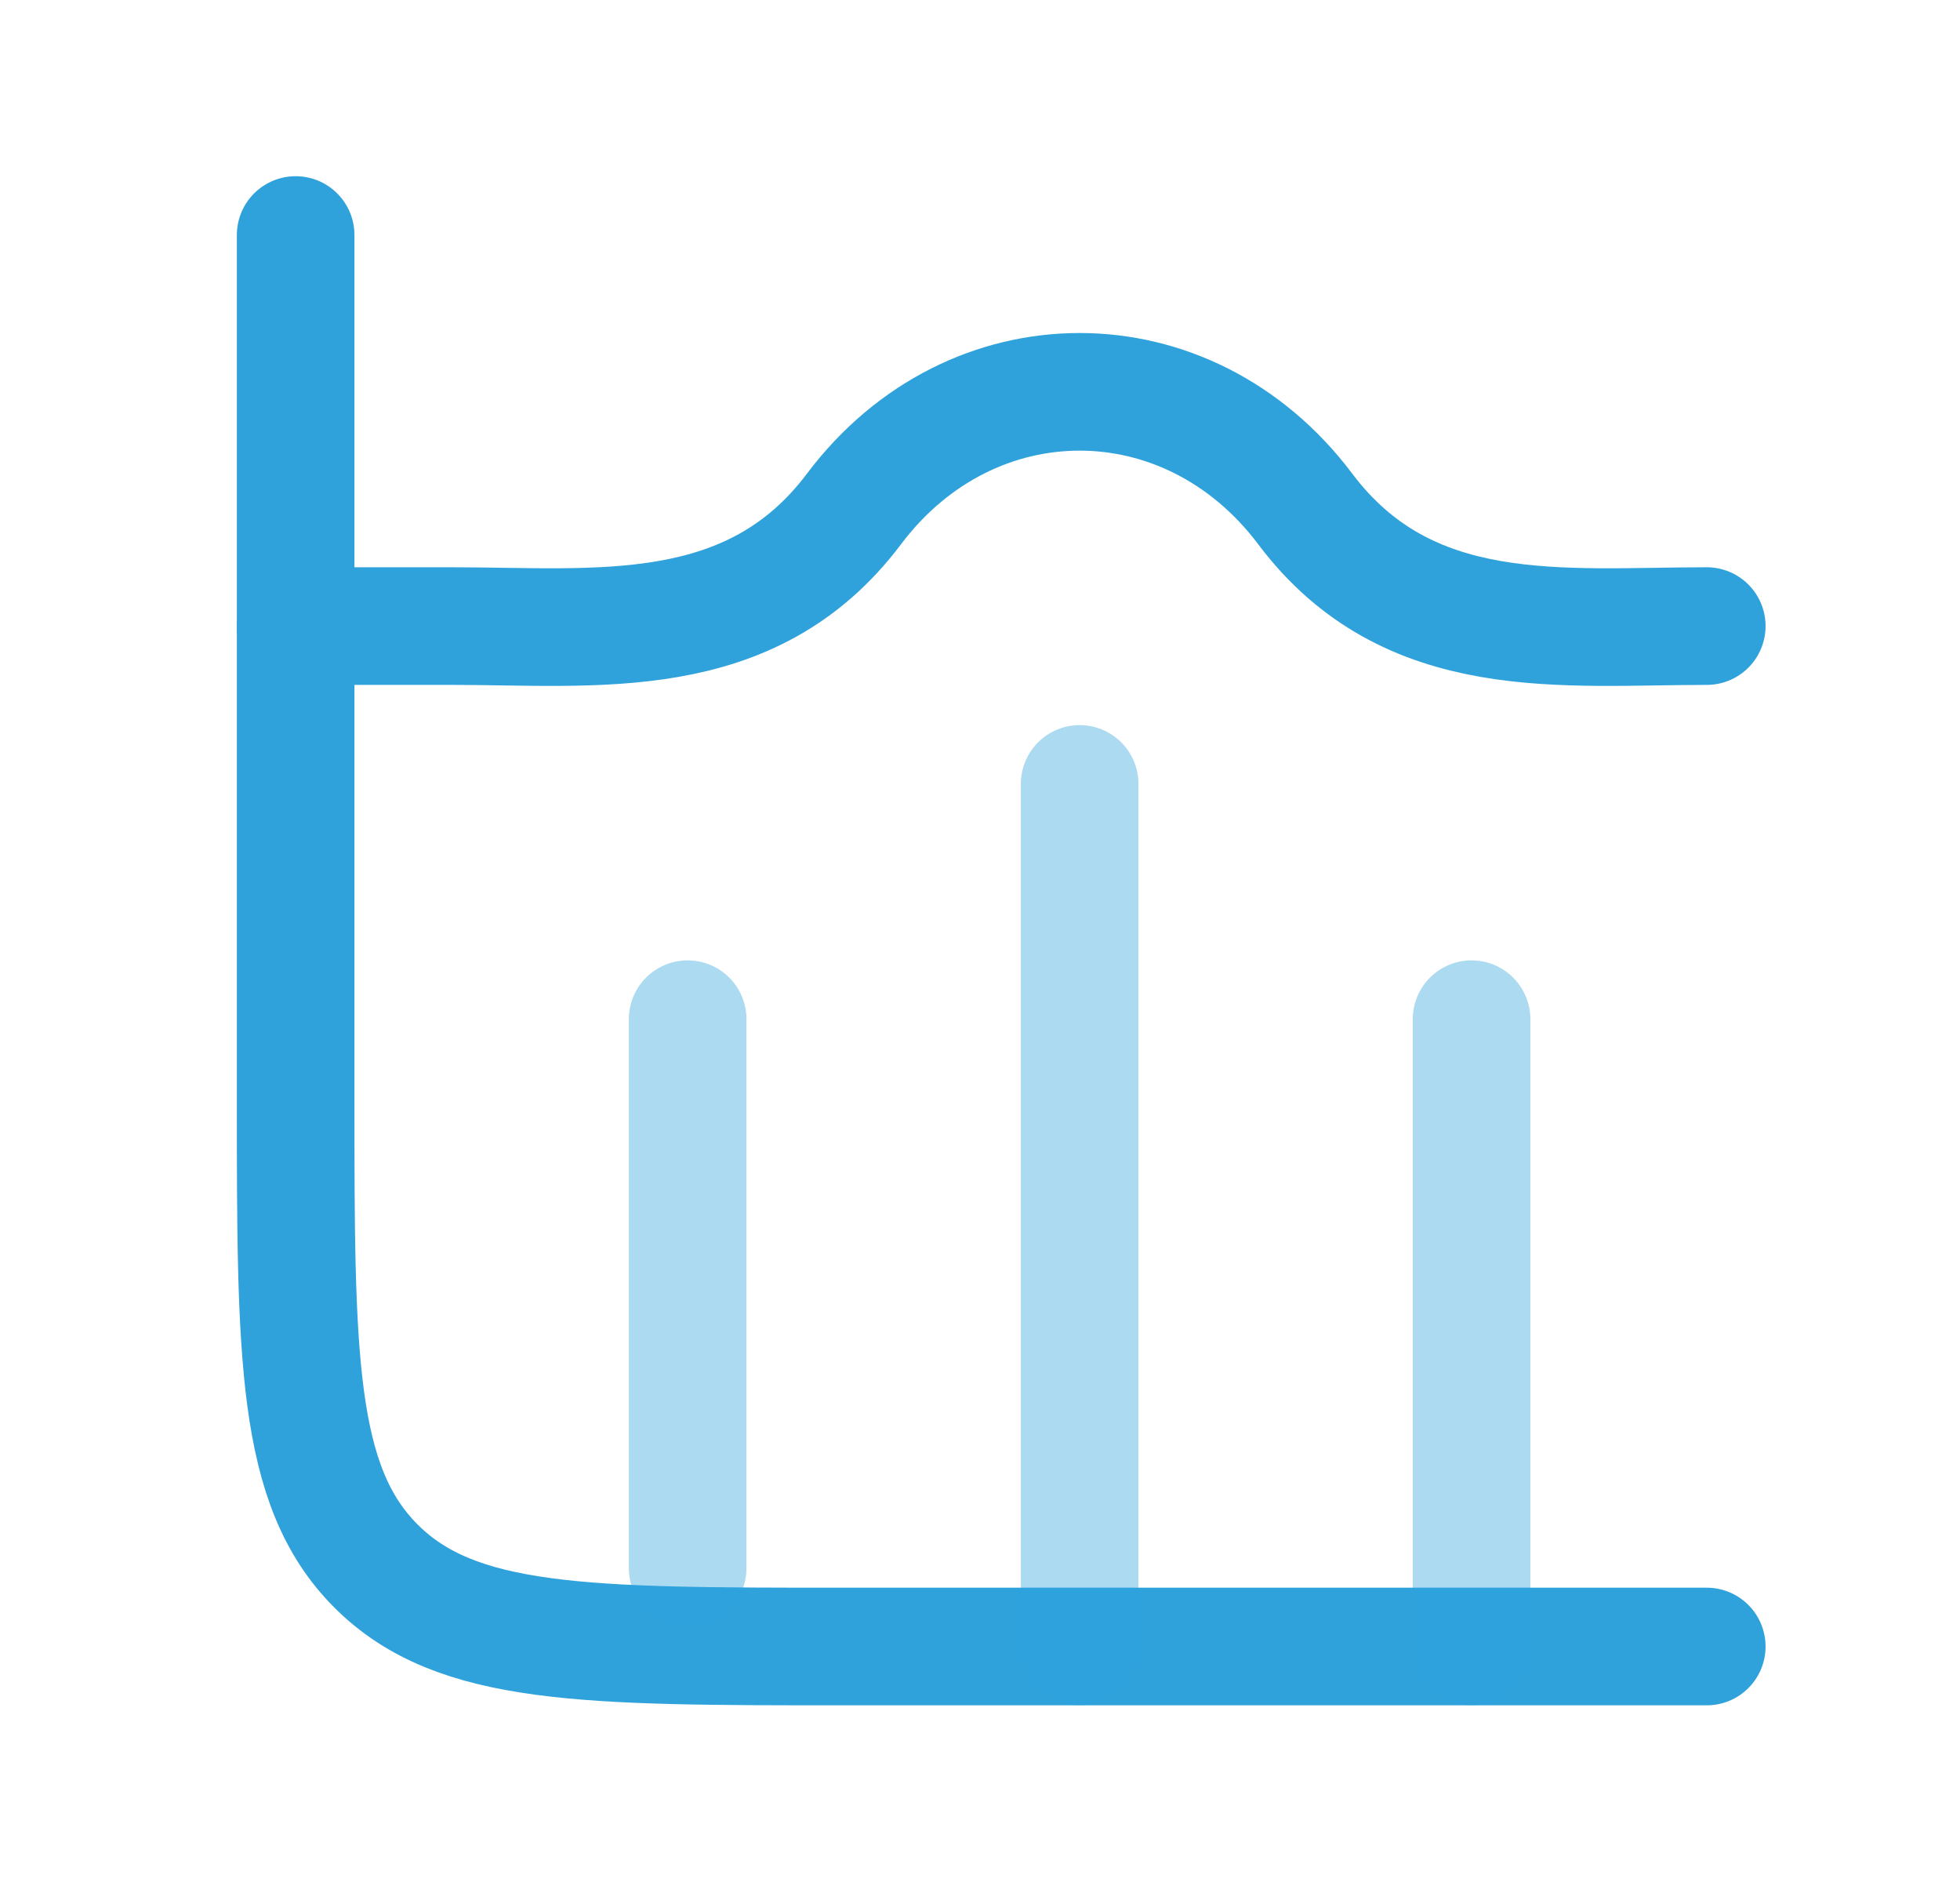
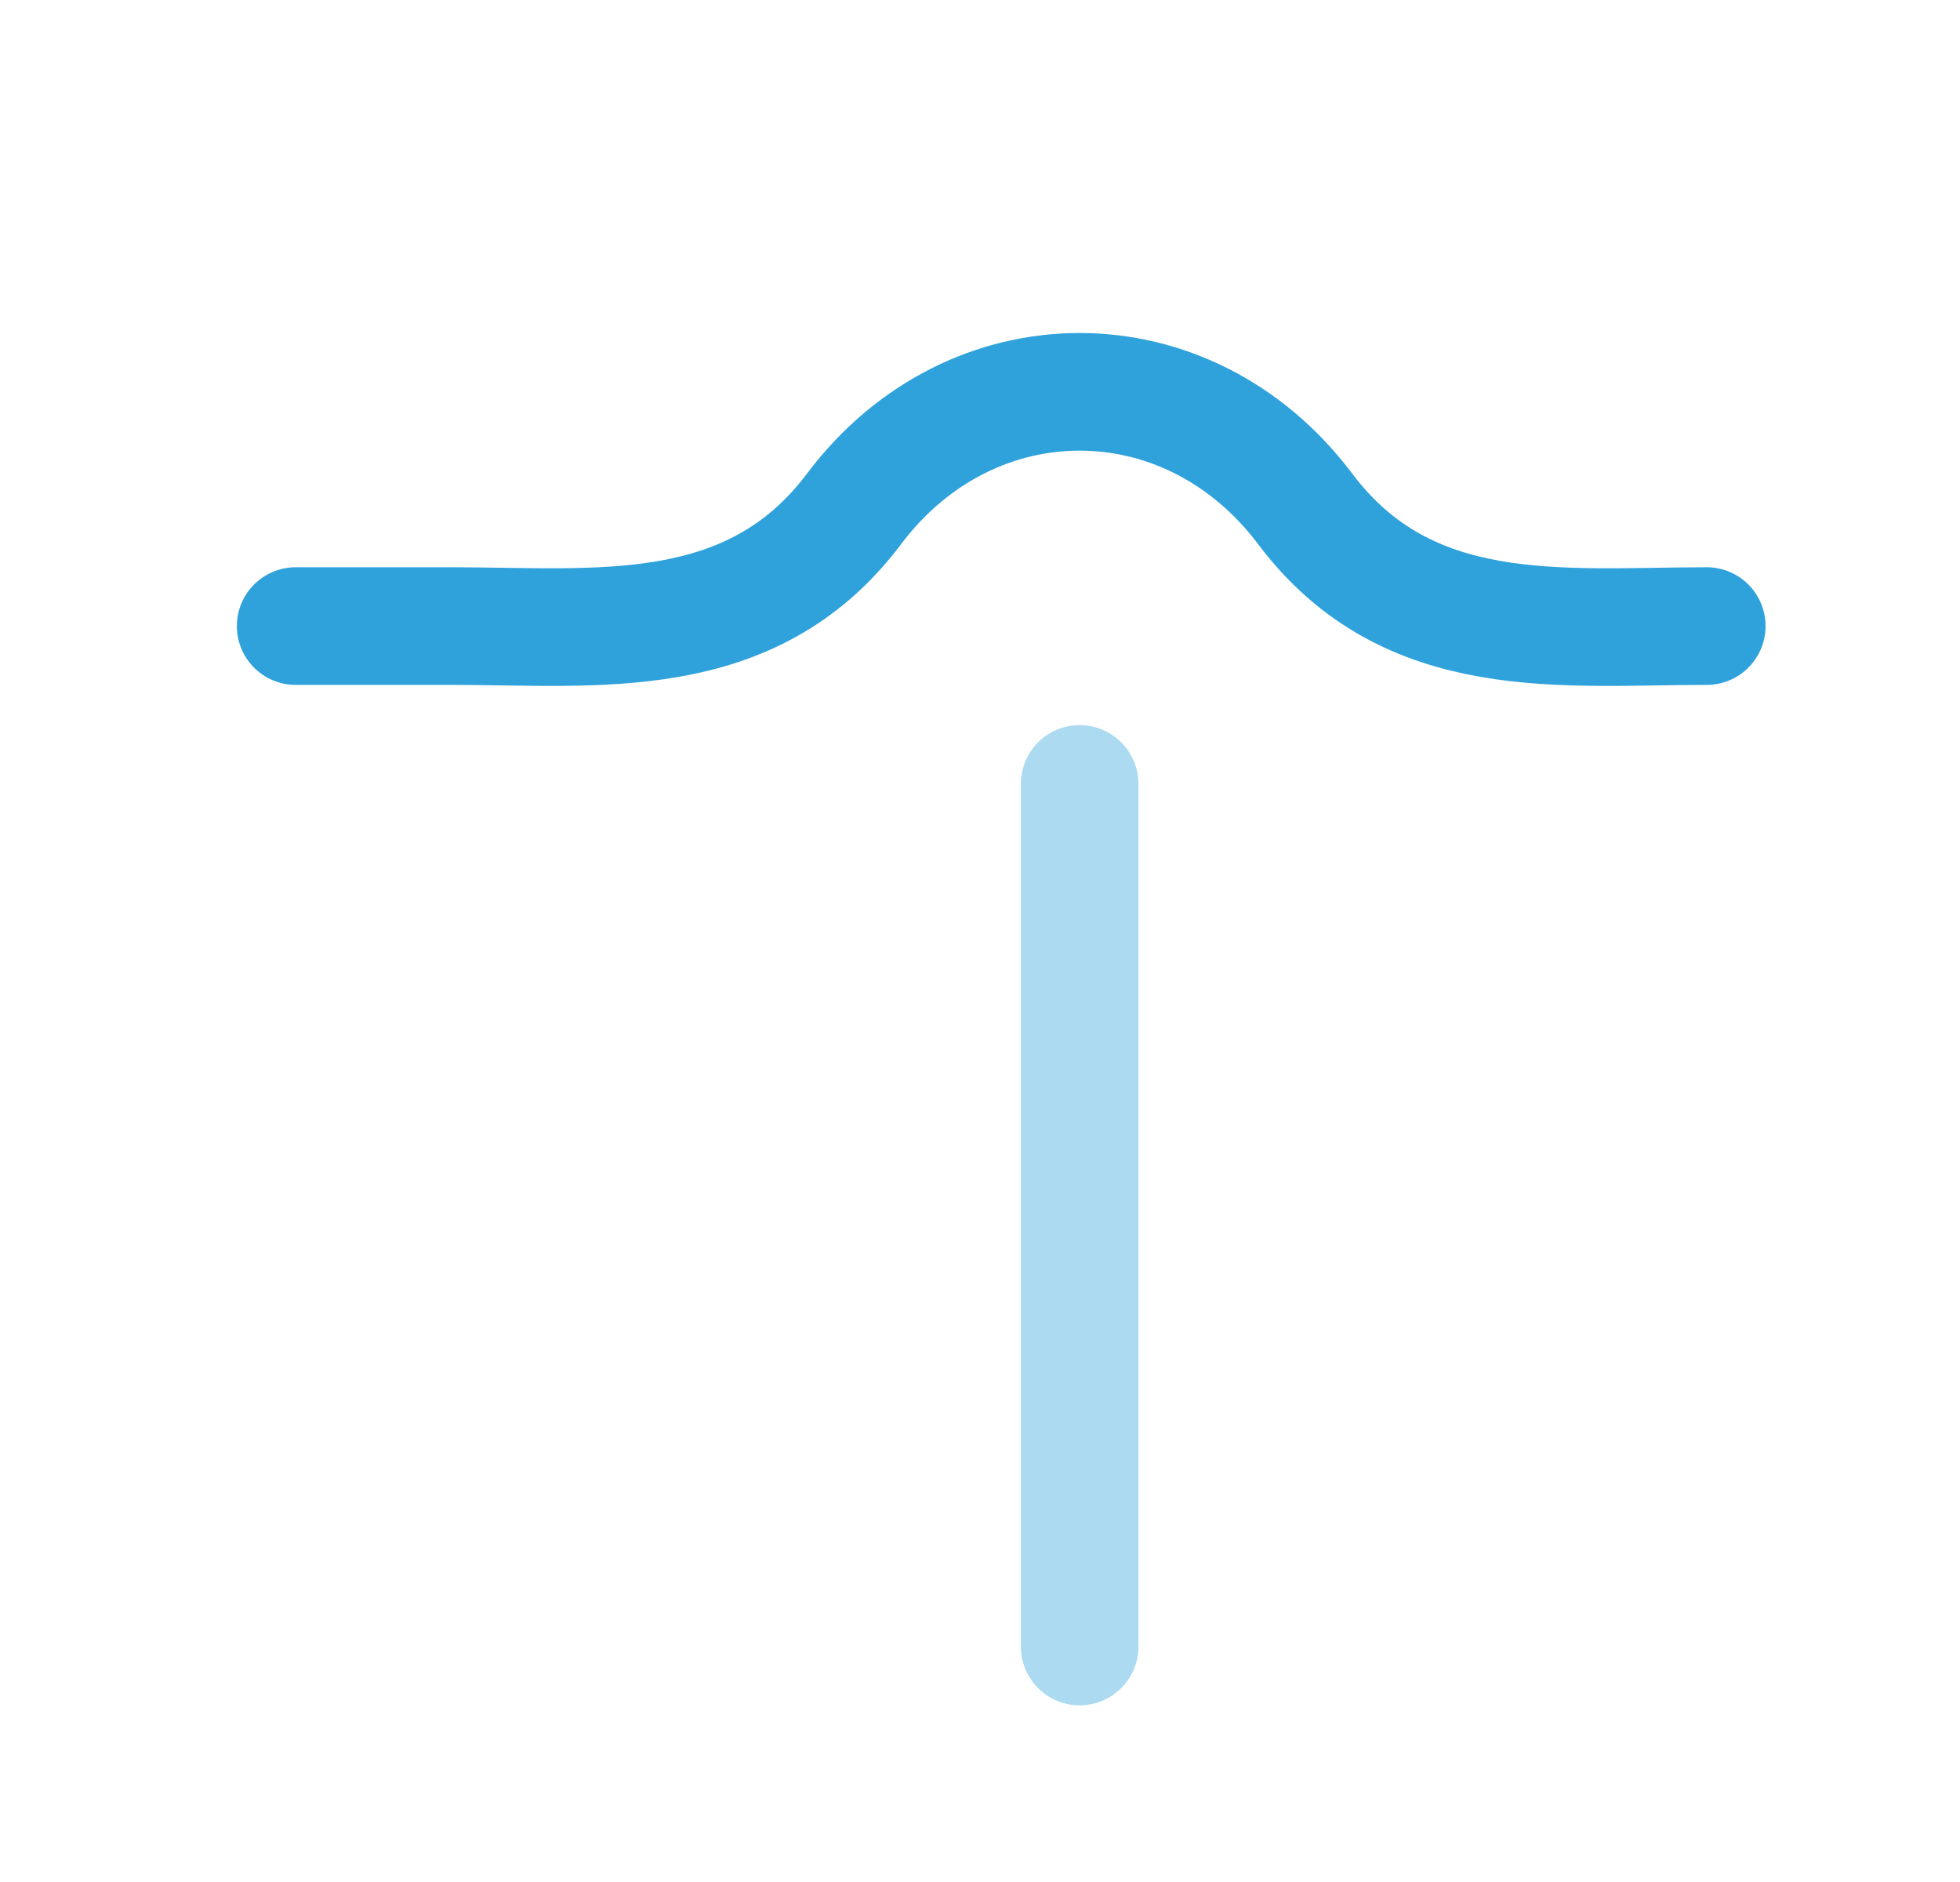
<svg xmlns="http://www.w3.org/2000/svg" width="25" height="24" viewBox="0 0 25 24" fill="none">
-   <path d="M21.77 20.997H10.771C7.471 20.997 5.821 20.997 4.796 19.971C3.771 18.946 3.771 17.296 3.771 13.997V2.997" stroke="#2FA2DC" stroke-width="1.5" stroke-linecap="round" />
  <path opacity="0.4" d="M13.771 9.997L13.771 20.997" stroke="#2FA2DC" stroke-width="1.5" stroke-linecap="round" stroke-linejoin="round" />
-   <path opacity="0.4" d="M18.77 12.997L18.77 20.997" stroke="#2FA2DC" stroke-width="1.5" stroke-linecap="round" stroke-linejoin="round" />
-   <path opacity="0.4" d="M8.771 12.997L8.771 19.997" stroke="#2FA2DC" stroke-width="1.5" stroke-linecap="round" stroke-linejoin="round" />
  <path d="M21.77 7.984C19.93 7.984 17.963 8.239 16.648 6.49C15.15 4.499 12.391 4.499 10.893 6.49C9.578 8.239 7.611 7.984 5.771 7.984H3.771" stroke="#2FA2DC" stroke-width="1.5" stroke-linecap="round" stroke-linejoin="round" />
</svg>